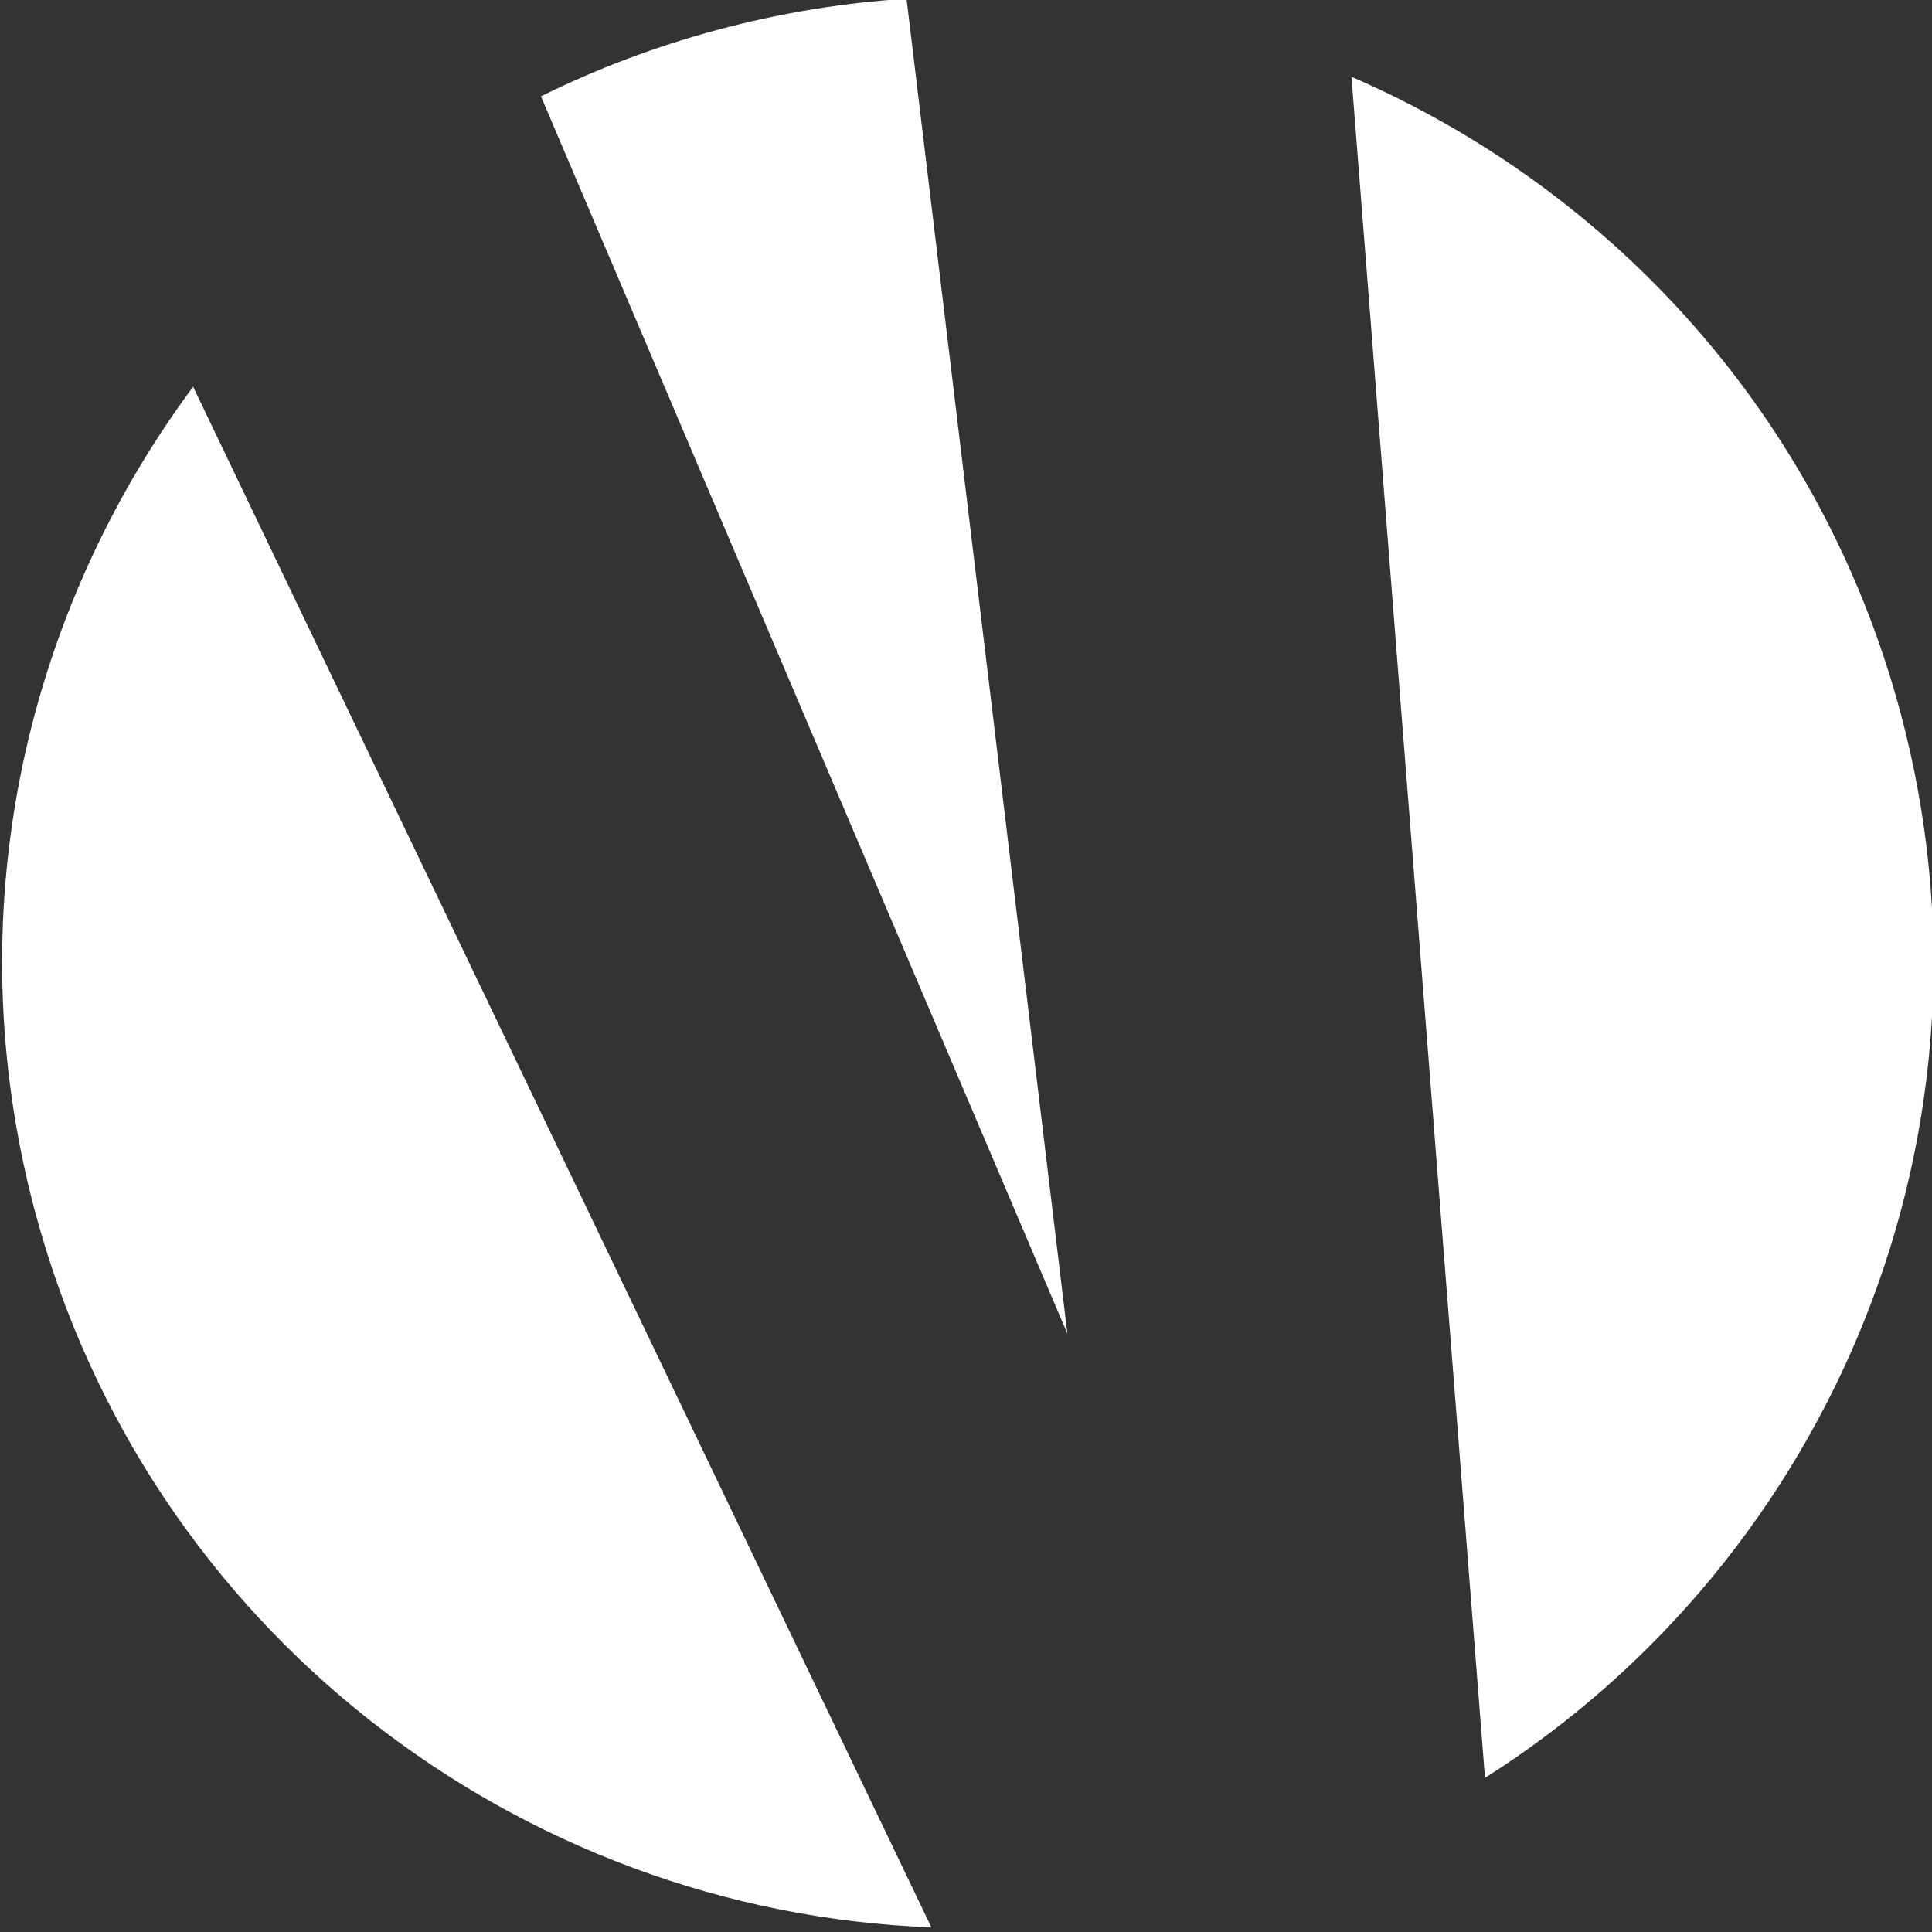
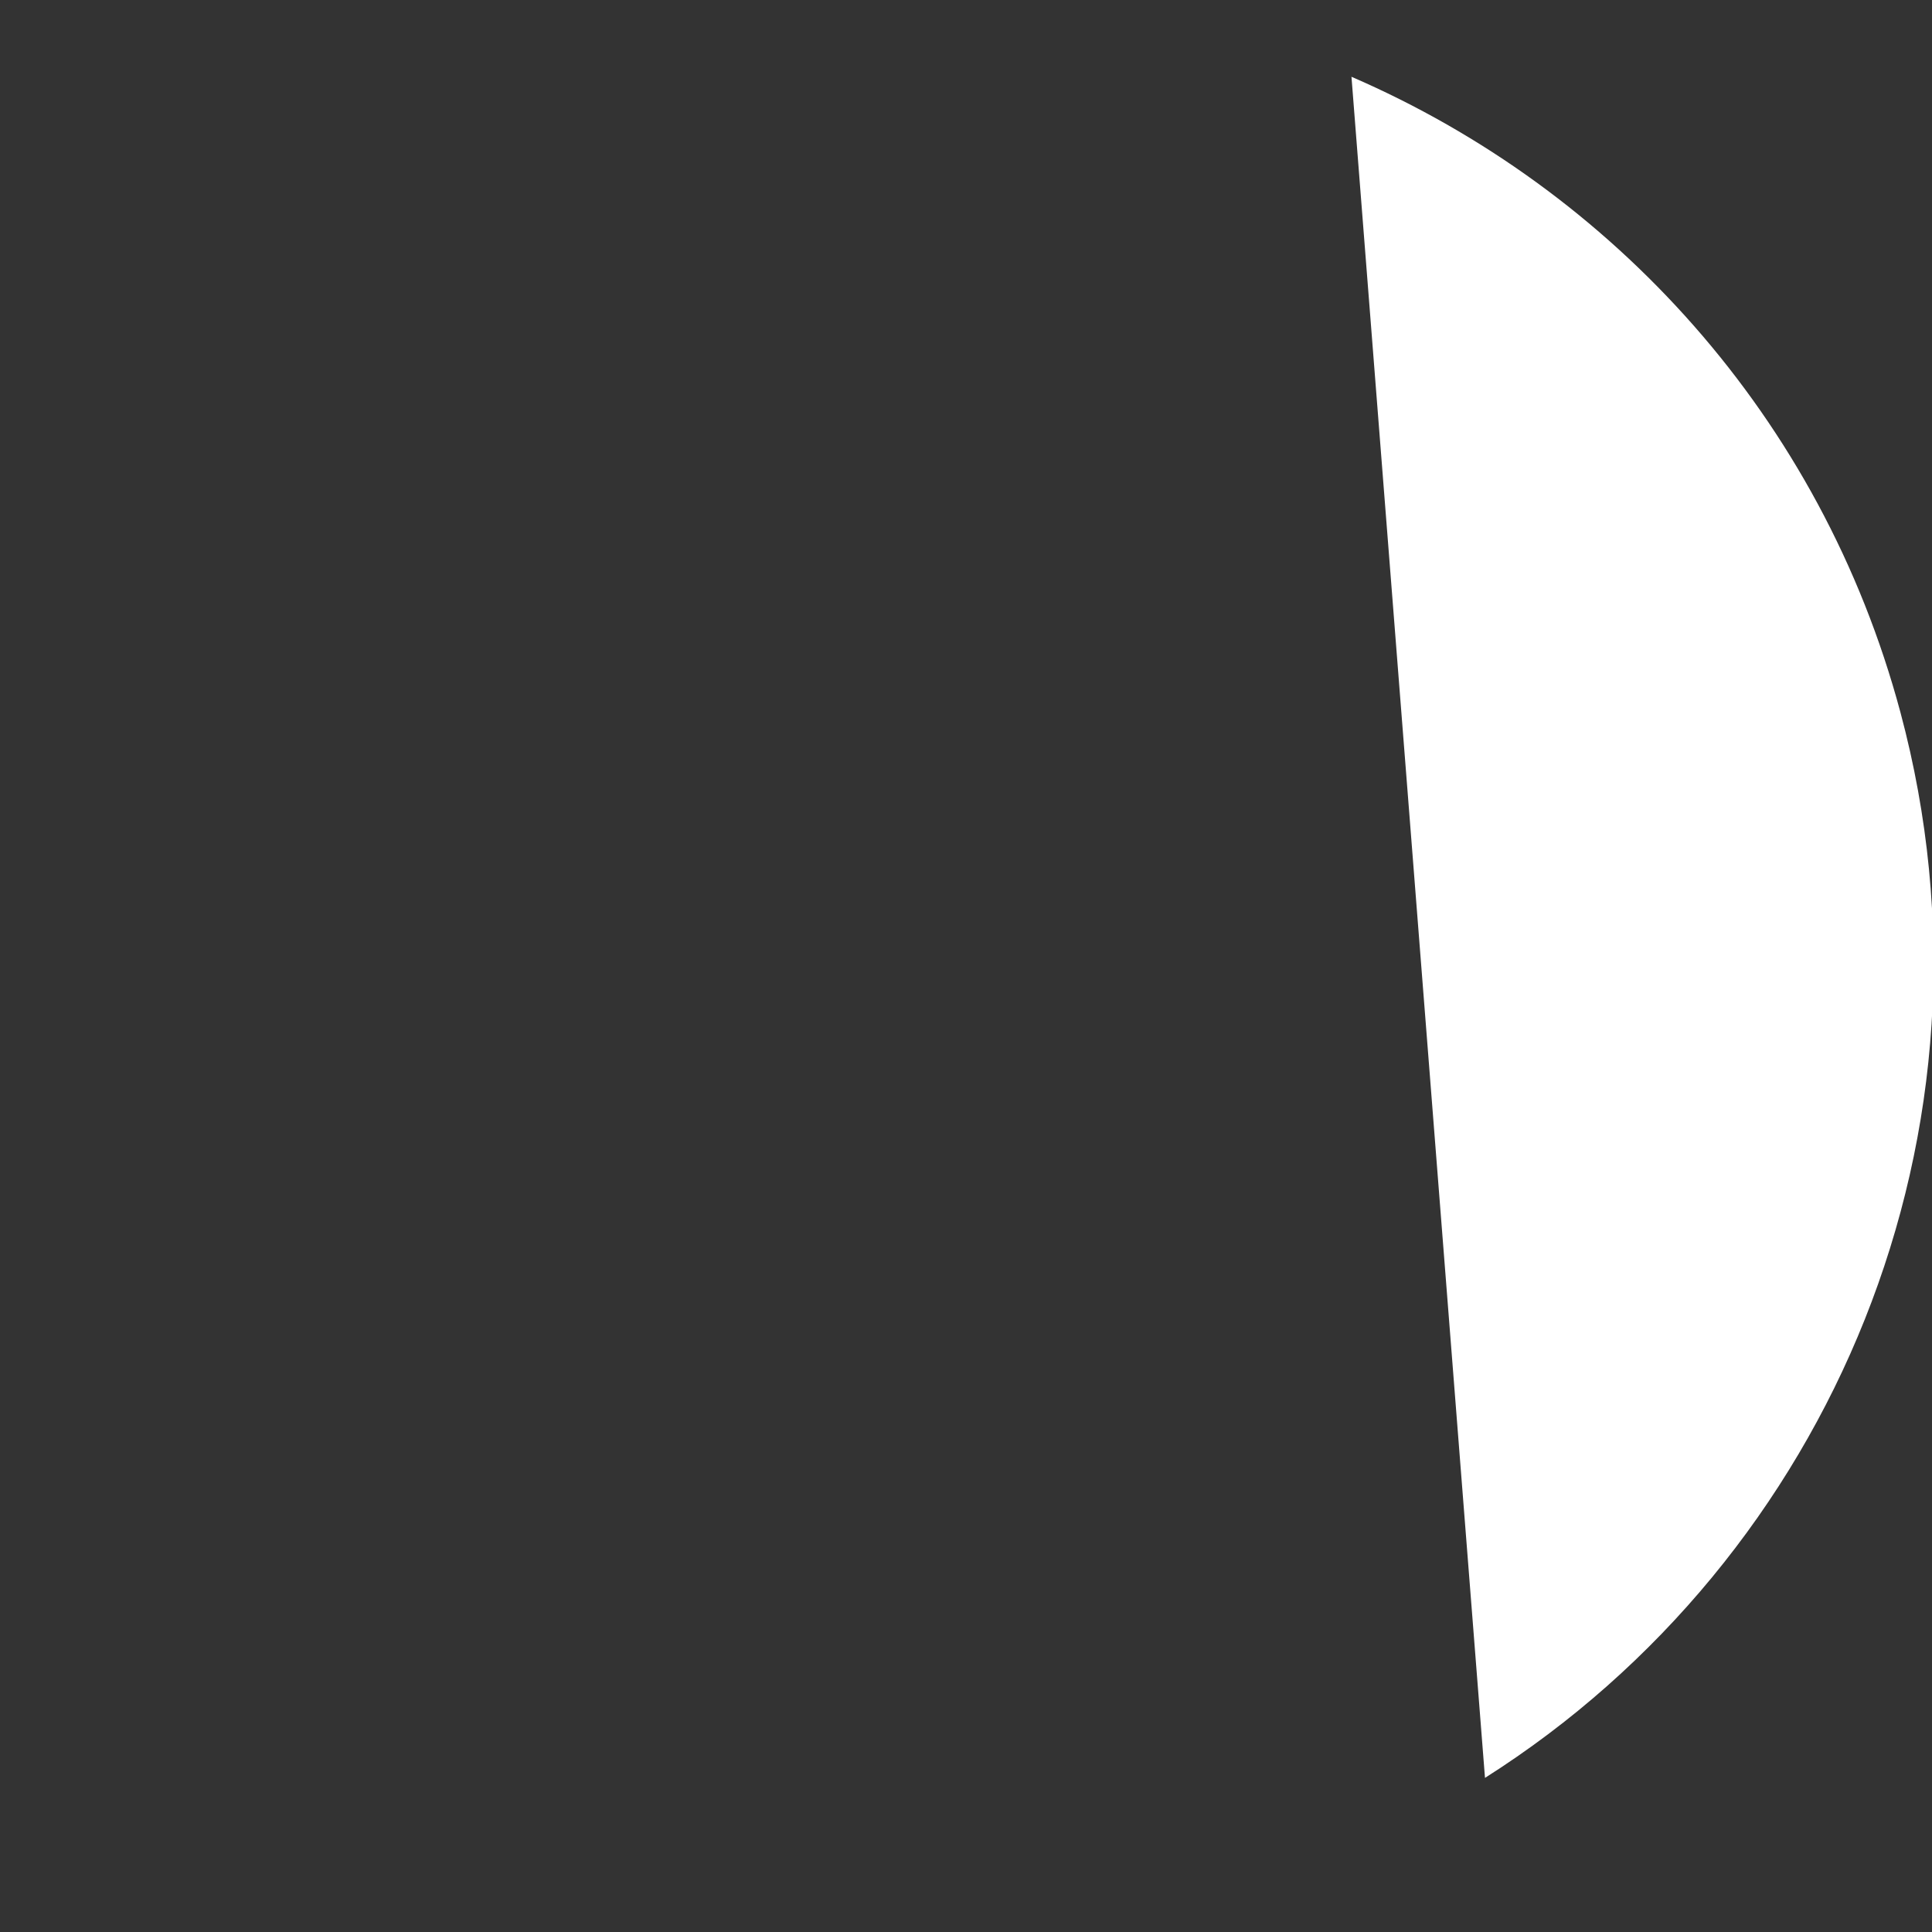
<svg xmlns="http://www.w3.org/2000/svg" width="100%" height="100%" viewBox="0 0 144 144" version="1.1" xml:space="preserve" style="fill-rule:evenodd;clip-rule:evenodd;stroke-linejoin:round;stroke-miterlimit:2;">
  <rect x="0" y="0" width="144" height="144" fill="#333333" stroke="none" />
  <g transform="matrix(1,0,0,1,-0.001,-0)">
    <g transform="matrix(0.966,-0.259,0.259,0.966,-794.607,-335.163)">
      <g>
        <g>
          <g transform="matrix(1,0,0,1,-0.359,-3.888)">
-             <path d="M687.42,564.901L710.827,690.045C681.472,680.976 660.119,653.605 660.119,621.286C660.119,598.443 670.786,578.071 687.42,564.901Z" style="fill:white;" />
+             </g>
+           <g transform="matrix(1,0,0,1,-0.359,-3.888)">
+             <path d="M776.783,564.943C793.386,578.114 804.032,598.467 804.032,621.286C804.032,653.518 782.794,680.828 753.563,689.971L776.783,564.943" style="fill:white;" />
          </g>
          <g transform="matrix(1,0,0,1,-0.359,-3.888)">
-             <path d="M776.783,564.943C793.386,578.114 804.032,598.467 804.032,621.286C804.032,653.518 782.794,680.828 753.563,689.971L776.783,564.943Z" style="fill:white;" />
-           </g>
-           <g transform="matrix(1,0,0,1,-0.359,-3.888)">
-             <path d="M718.062,550.707C722.597,549.799 727.282,549.33 732.075,549.33C736.932,549.33 741.677,549.812 746.261,550.738L732.075,649.941L718.062,550.707Z" style="fill:white;" />
-           </g>
+             </g>
        </g>
      </g>
    </g>
  </g>
</svg>